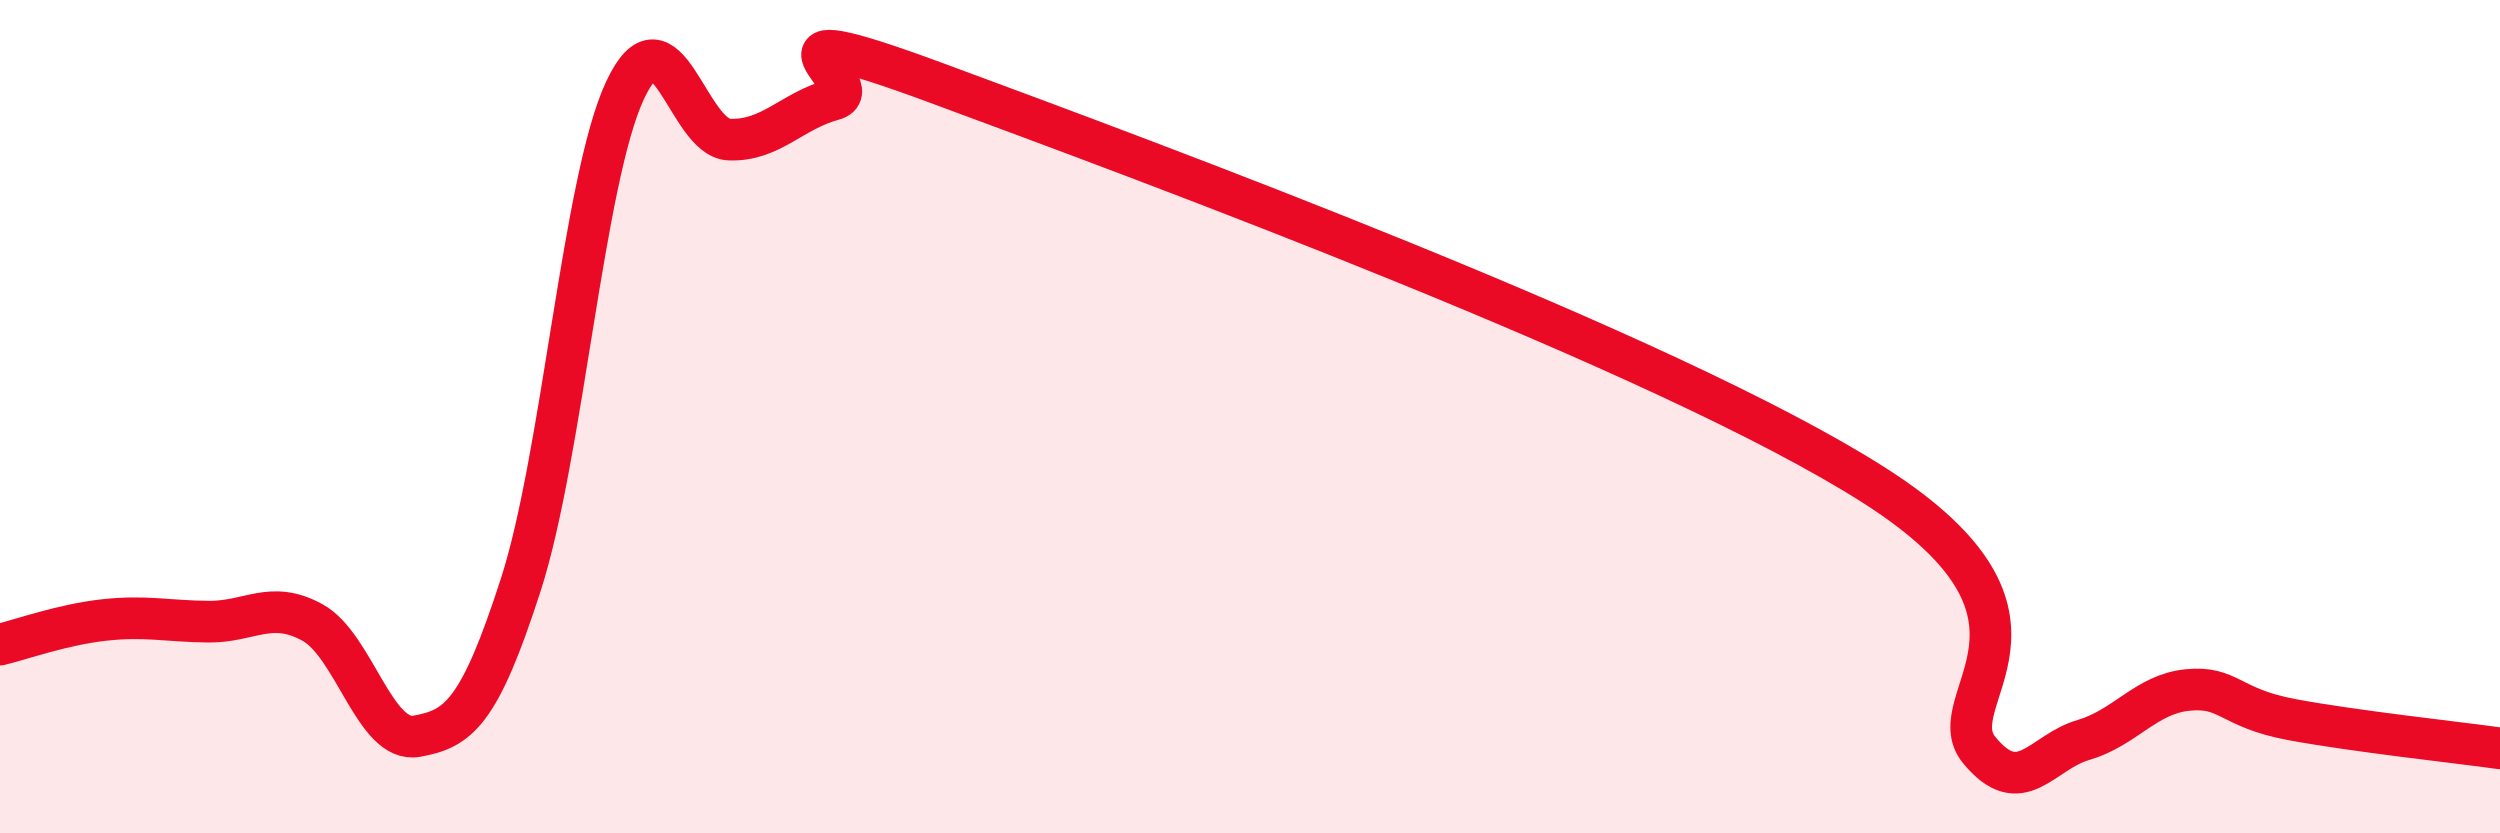
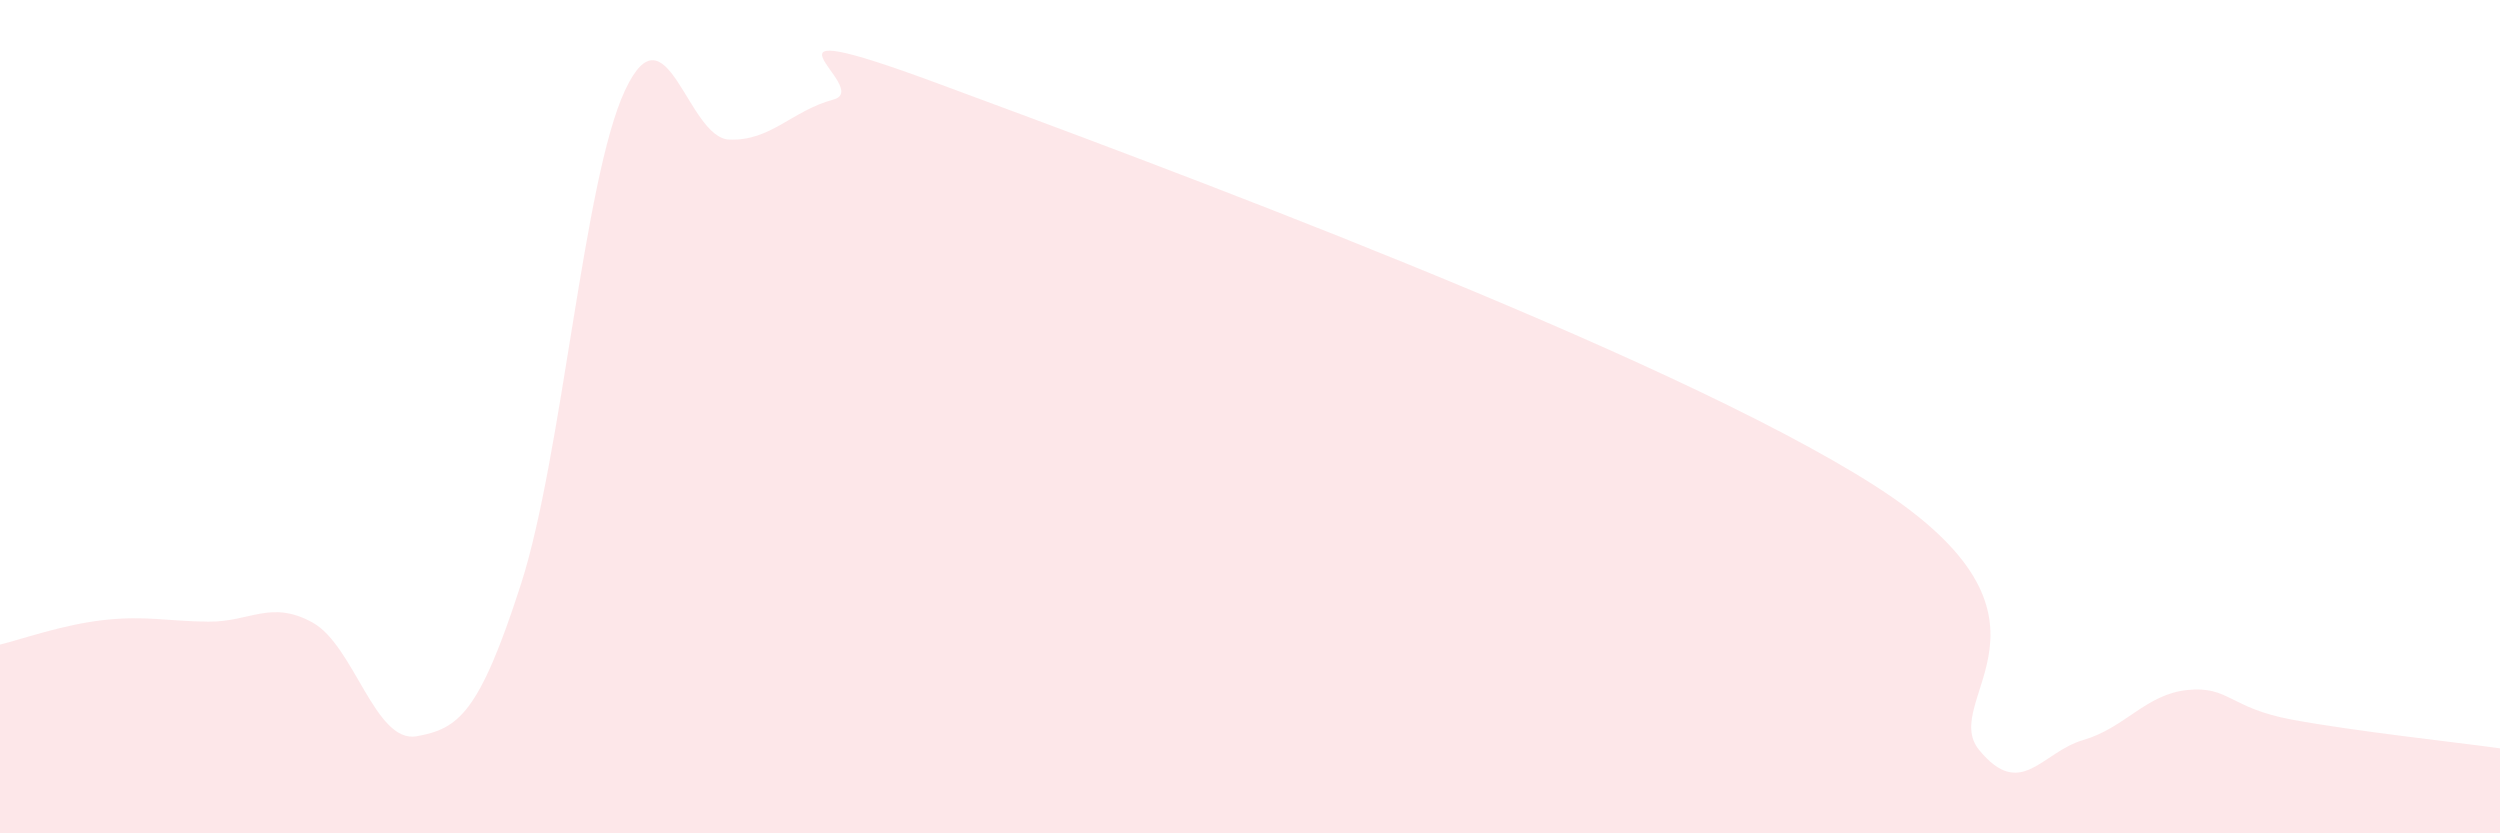
<svg xmlns="http://www.w3.org/2000/svg" width="60" height="20" viewBox="0 0 60 20">
  <path d="M 0,15.47 C 0.5,15.35 1.5,14.99 2.5,14.88 C 3.5,14.77 4,14.91 5,14.92 C 6,14.93 6.5,14.39 7.5,14.94 C 8.5,15.49 9,17.85 10,17.67 C 11,17.49 11.5,17.13 12.5,14.03 C 13.5,10.93 14,4.31 15,2.17 C 16,0.03 16.5,3.31 17.5,3.35 C 18.5,3.39 19,2.66 20,2.39 C 21,2.12 17.5,0.15 22.5,2 C 27.5,3.85 40,8.46 45,11.66 C 50,14.86 46.5,16.78 47.5,18 C 48.5,19.22 49,18.05 50,17.76 C 51,17.47 51.5,16.66 52.5,16.56 C 53.5,16.46 53.5,16.99 55,17.27 C 56.5,17.55 59,17.82 60,17.96L60 20L0 20Z" fill="#EB0A25" opacity="0.1" stroke-linecap="round" stroke-linejoin="round" />
-   <path d="M 0,15.47 C 0.5,15.35 1.5,14.99 2.5,14.88 C 3.5,14.77 4,14.91 5,14.92 C 6,14.93 6.5,14.39 7.5,14.94 C 8.5,15.49 9,17.85 10,17.67 C 11,17.49 11.5,17.13 12.5,14.03 C 13.5,10.93 14,4.31 15,2.17 C 16,0.03 16.5,3.31 17.5,3.35 C 18.5,3.39 19,2.66 20,2.39 C 21,2.12 17.5,0.15 22.5,2 C 27.5,3.85 40,8.46 45,11.66 C 50,14.86 46.5,16.78 47.5,18 C 48.5,19.22 49,18.05 50,17.76 C 51,17.47 51.5,16.66 52.5,16.56 C 53.5,16.46 53.5,16.99 55,17.27 C 56.5,17.55 59,17.82 60,17.96" stroke="#EB0A25" stroke-width="1" fill="none" stroke-linecap="round" stroke-linejoin="round" />
</svg>